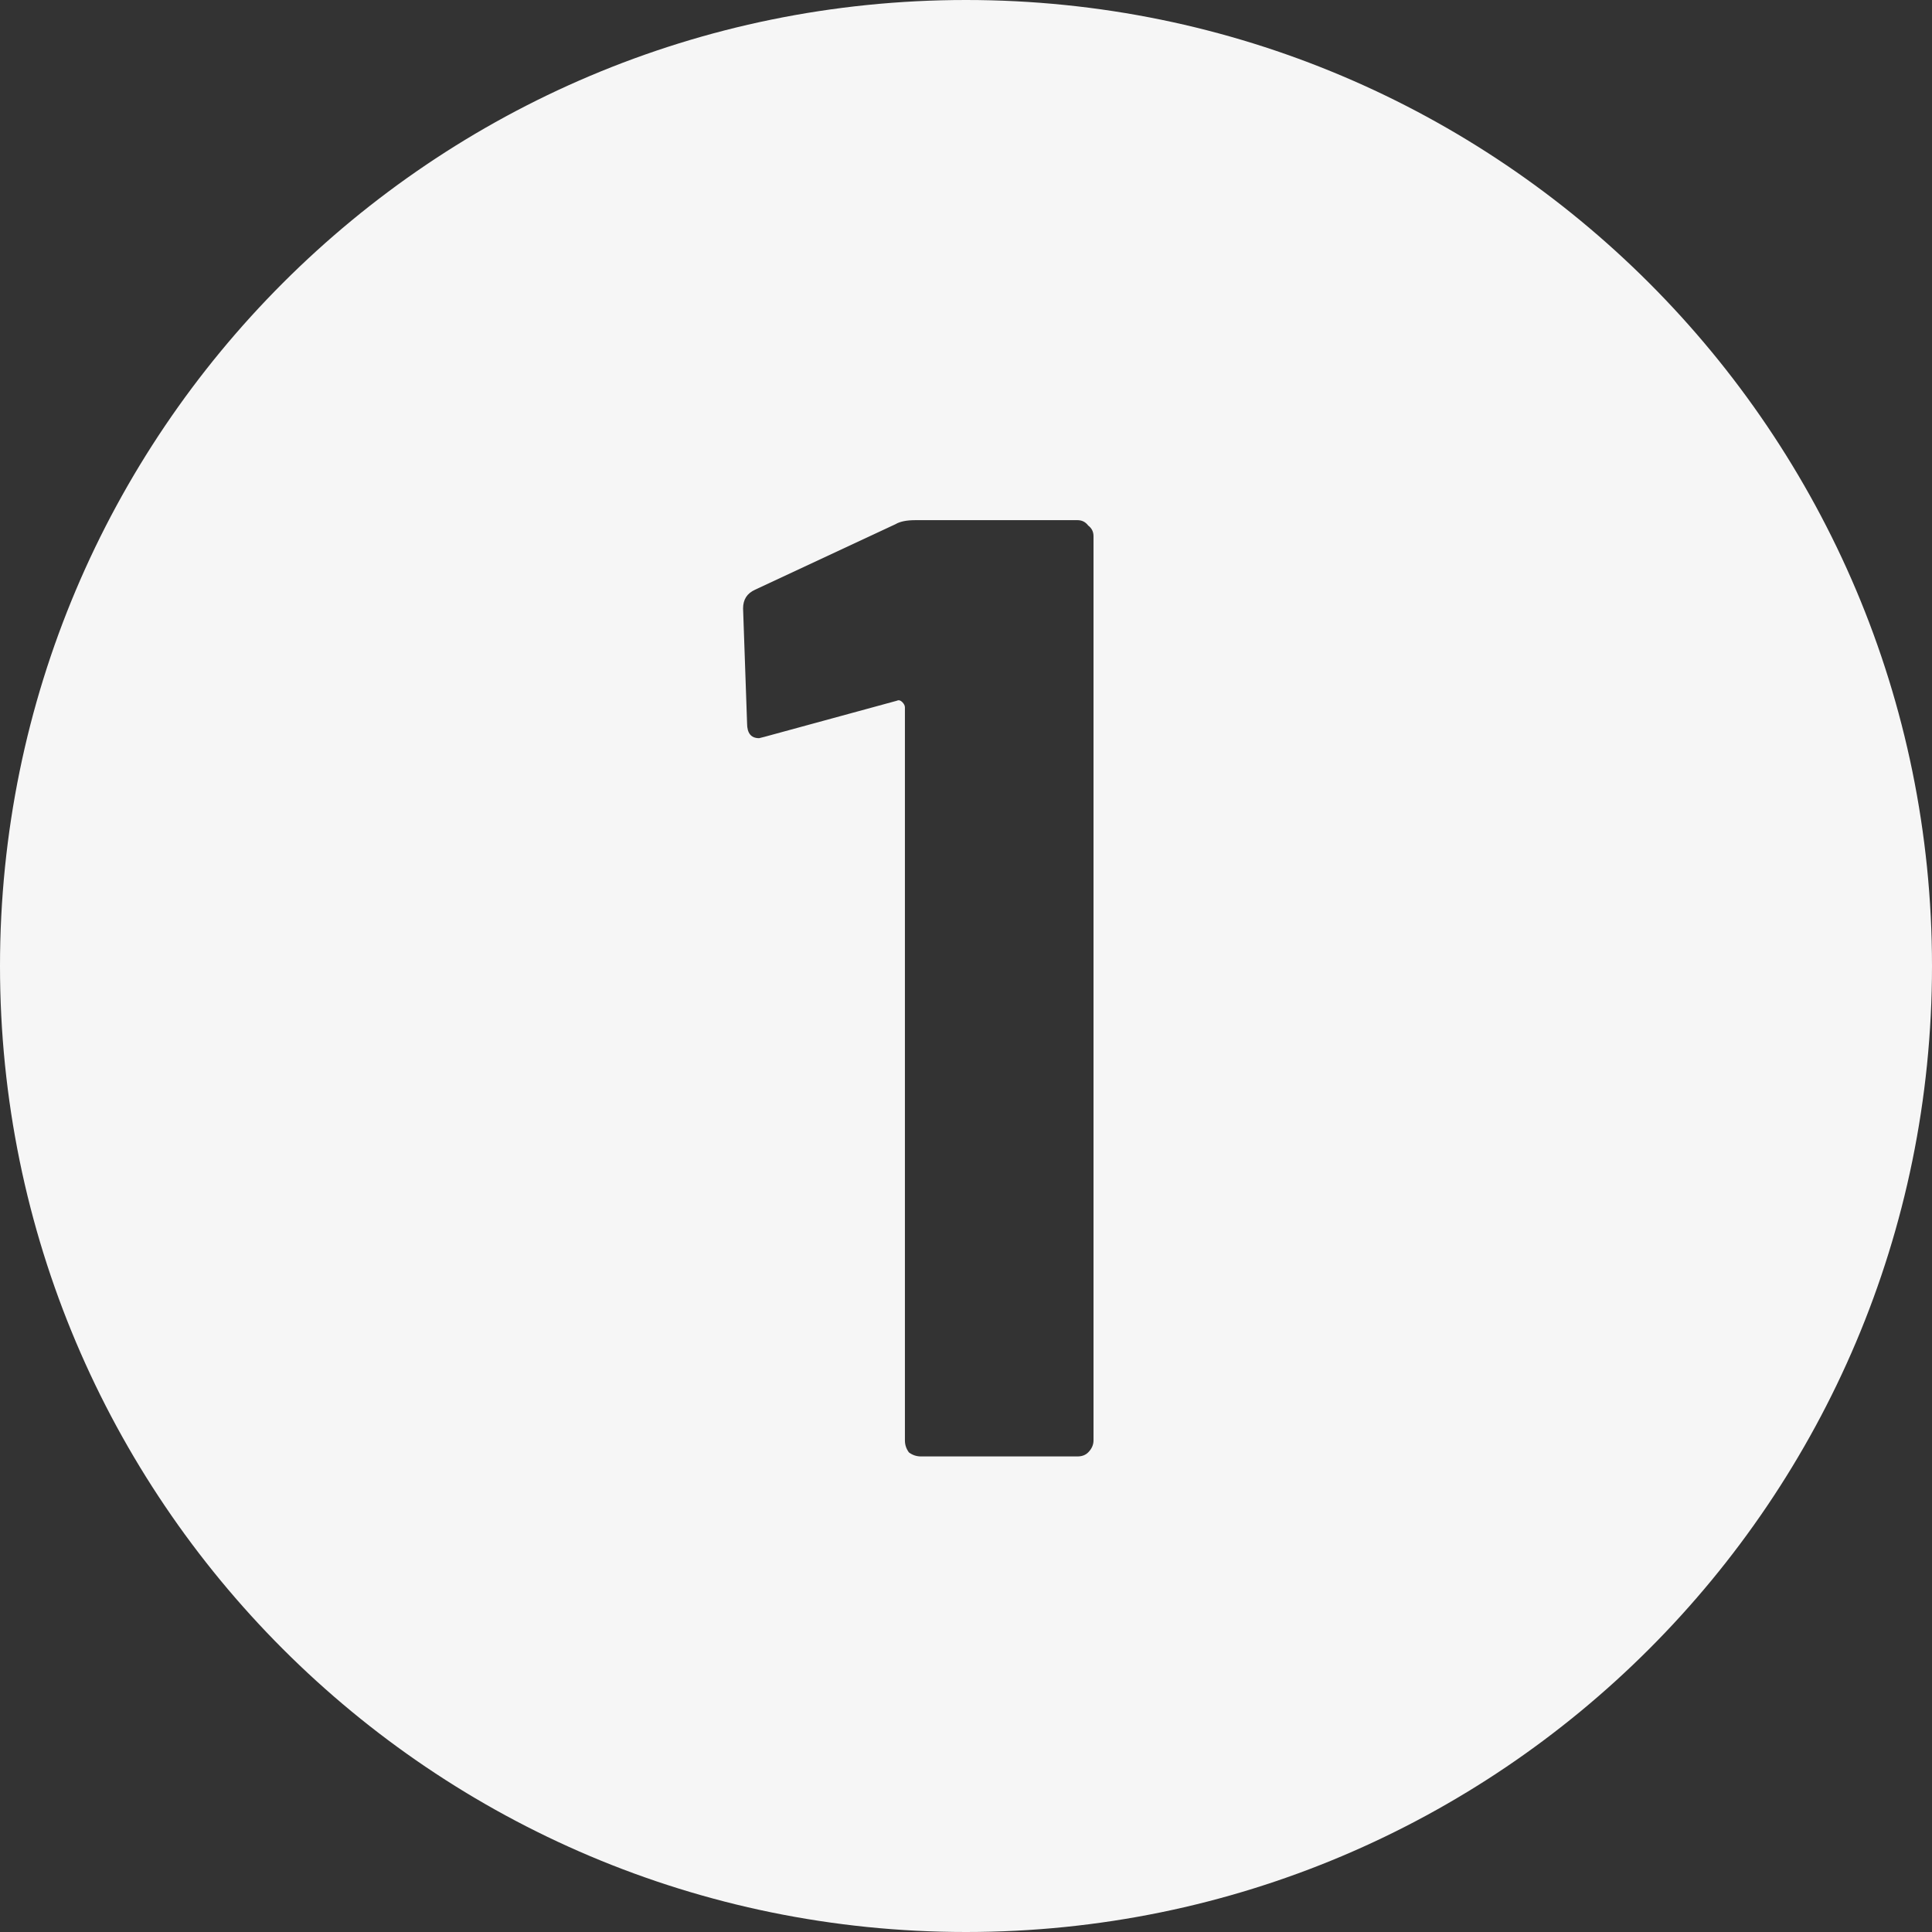
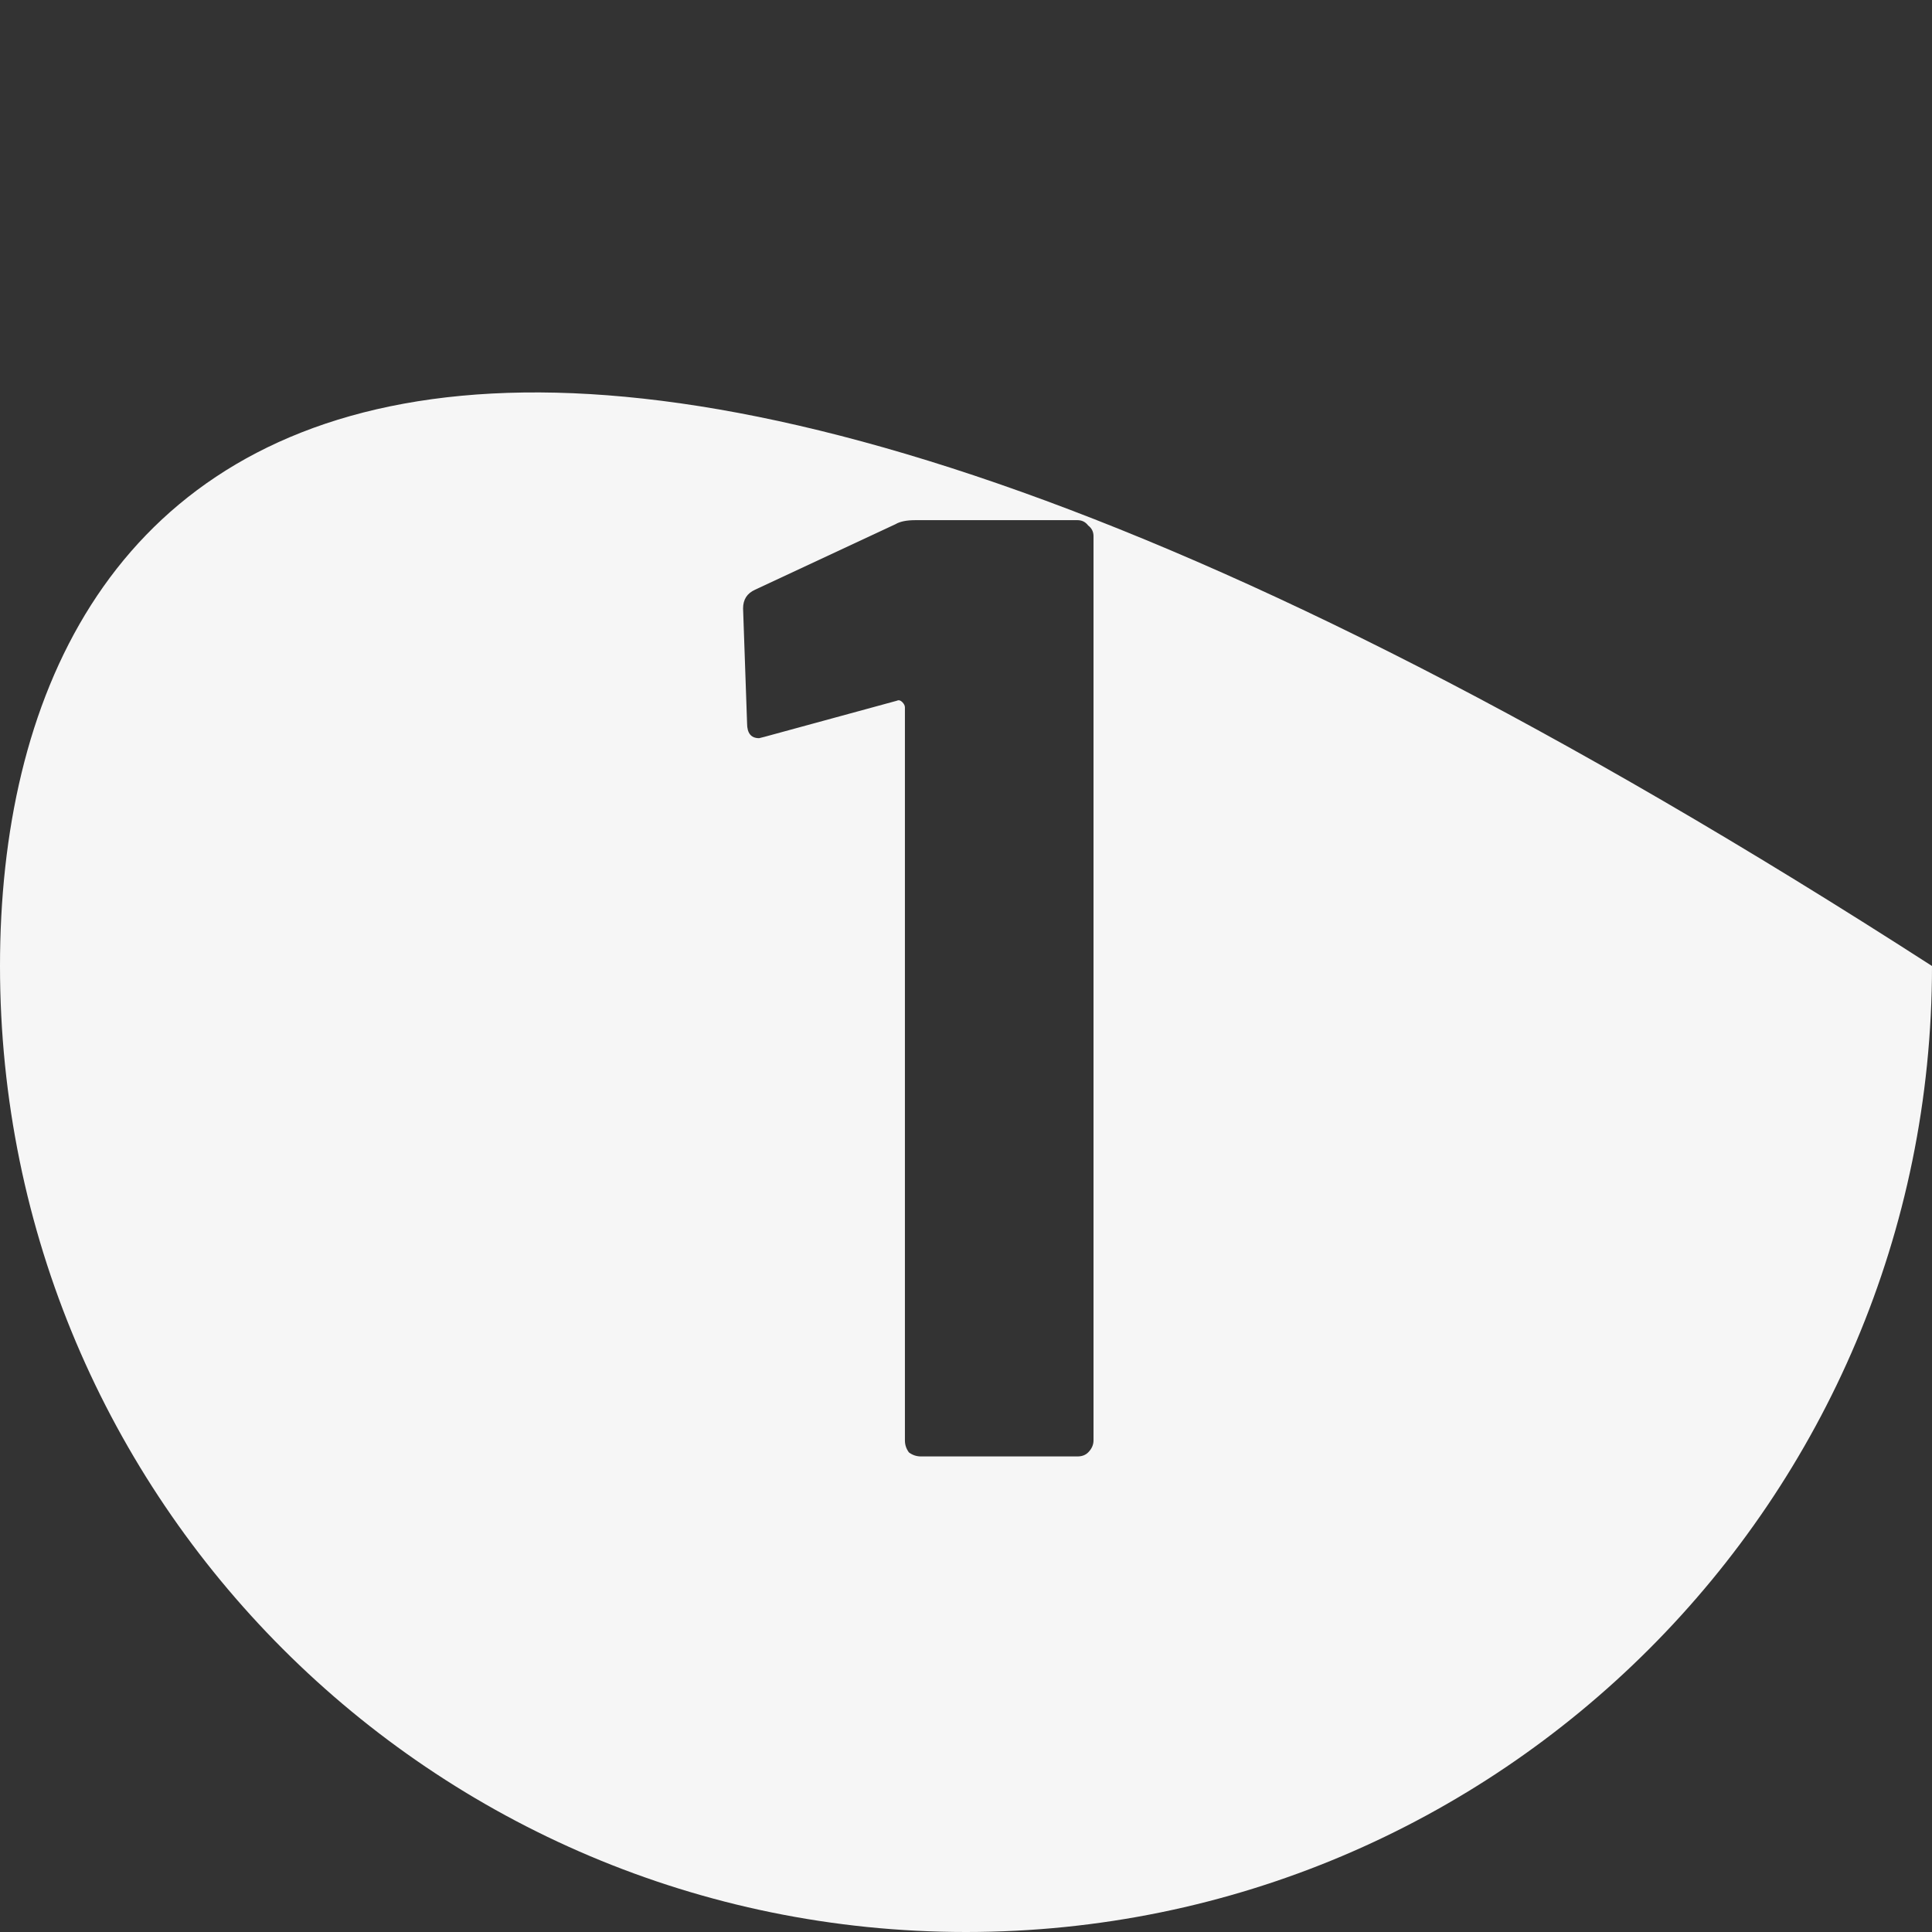
<svg xmlns="http://www.w3.org/2000/svg" width="26" height="26" viewBox="0 0 26 26" fill="none">
  <rect x="0" y="0" width="26" height="26" fill="#333333" stroke="none" />
-   <path fill-rule="evenodd" clip-rule="evenodd" d="M13 26C20.18 26 26 20.18 26 13C26 5.82 20.18 0 13 0C5.82 0 0 5.82 0 13C0 20.18 5.82 26 13 26ZM12.322 7C12.202 7 12.112 7.018 12.052 7.054L10.162 7.936C10.054 7.984 10 8.068 10 8.188L10.054 9.736C10.054 9.868 10.108 9.934 10.216 9.934L10.288 9.916L12.07 9.43C12.094 9.418 12.118 9.424 12.142 9.448C12.166 9.472 12.178 9.496 12.178 9.52V19.384C12.178 19.444 12.196 19.498 12.232 19.546C12.28 19.582 12.334 19.6 12.394 19.6H14.5C14.56 19.6 14.608 19.582 14.644 19.546C14.692 19.498 14.716 19.444 14.716 19.384V7.216C14.716 7.156 14.692 7.108 14.644 7.072C14.608 7.024 14.56 7 14.5 7H12.322Z" fill="#F6F6F6" />
+   <path fill-rule="evenodd" clip-rule="evenodd" d="M13 26C20.18 26 26 20.18 26 13C5.82 0 0 5.82 0 13C0 20.18 5.82 26 13 26ZM12.322 7C12.202 7 12.112 7.018 12.052 7.054L10.162 7.936C10.054 7.984 10 8.068 10 8.188L10.054 9.736C10.054 9.868 10.108 9.934 10.216 9.934L10.288 9.916L12.07 9.43C12.094 9.418 12.118 9.424 12.142 9.448C12.166 9.472 12.178 9.496 12.178 9.52V19.384C12.178 19.444 12.196 19.498 12.232 19.546C12.28 19.582 12.334 19.6 12.394 19.6H14.5C14.56 19.6 14.608 19.582 14.644 19.546C14.692 19.498 14.716 19.444 14.716 19.384V7.216C14.716 7.156 14.692 7.108 14.644 7.072C14.608 7.024 14.56 7 14.5 7H12.322Z" fill="#F6F6F6" />
</svg>